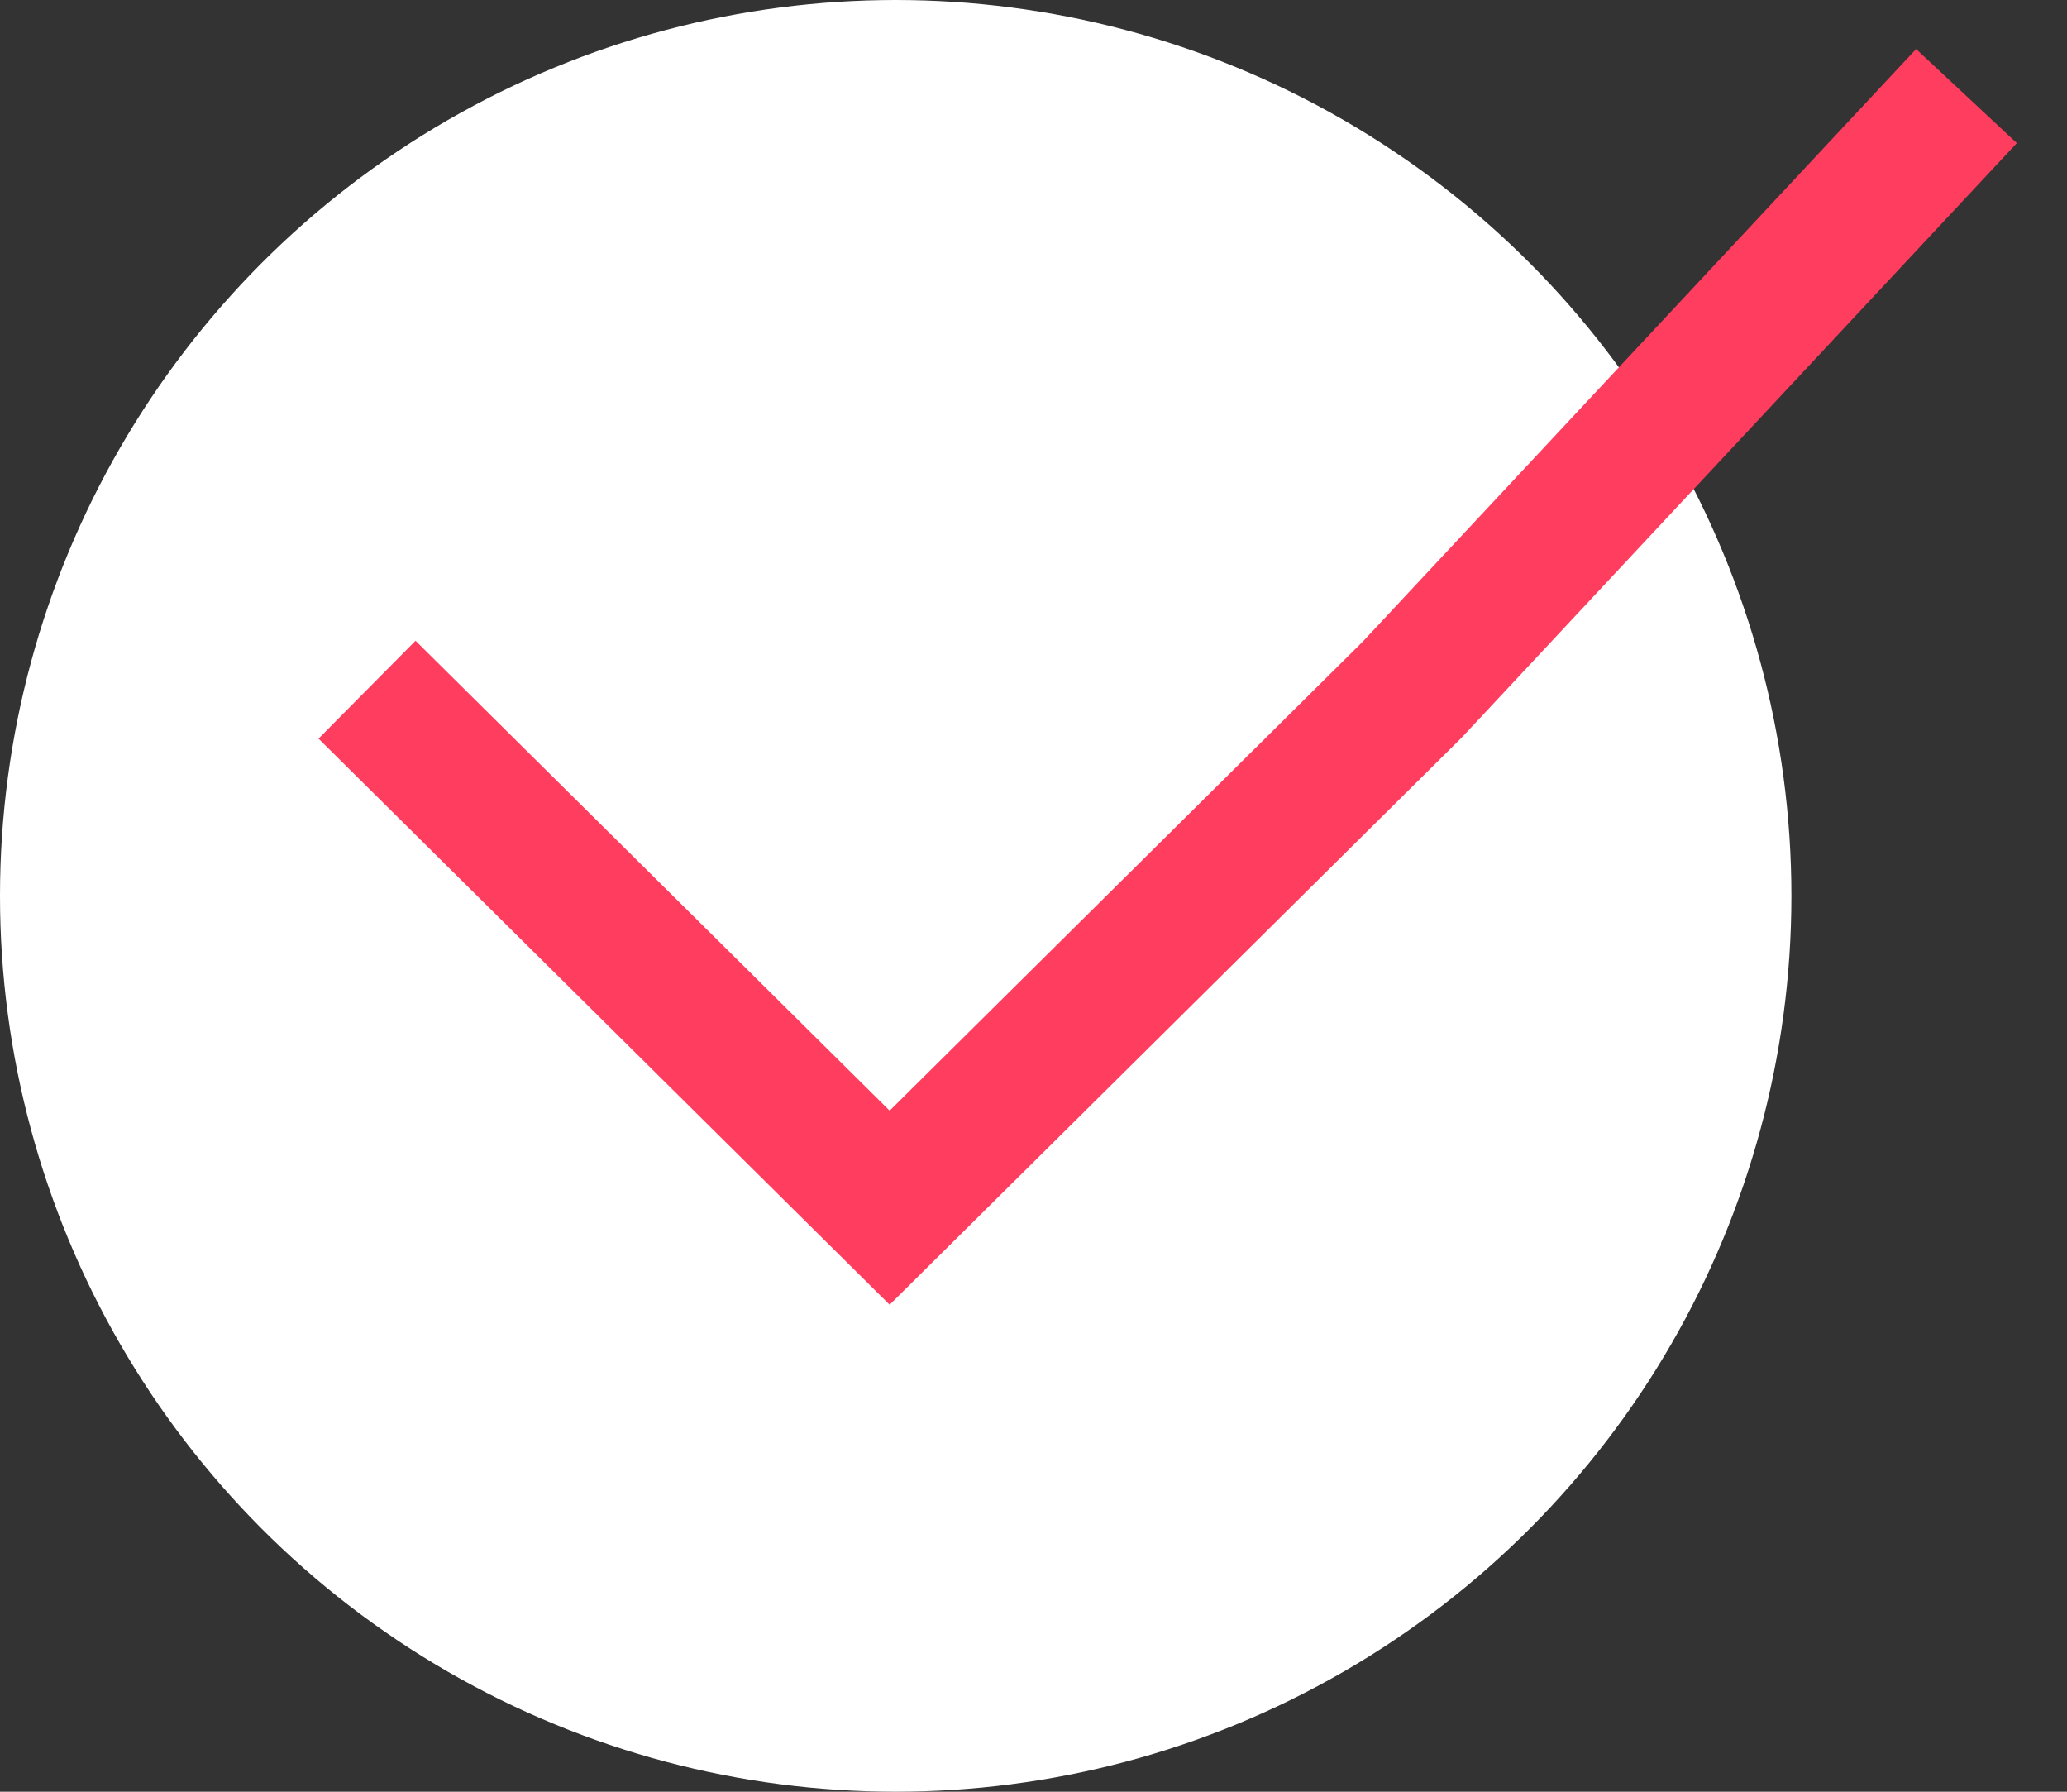
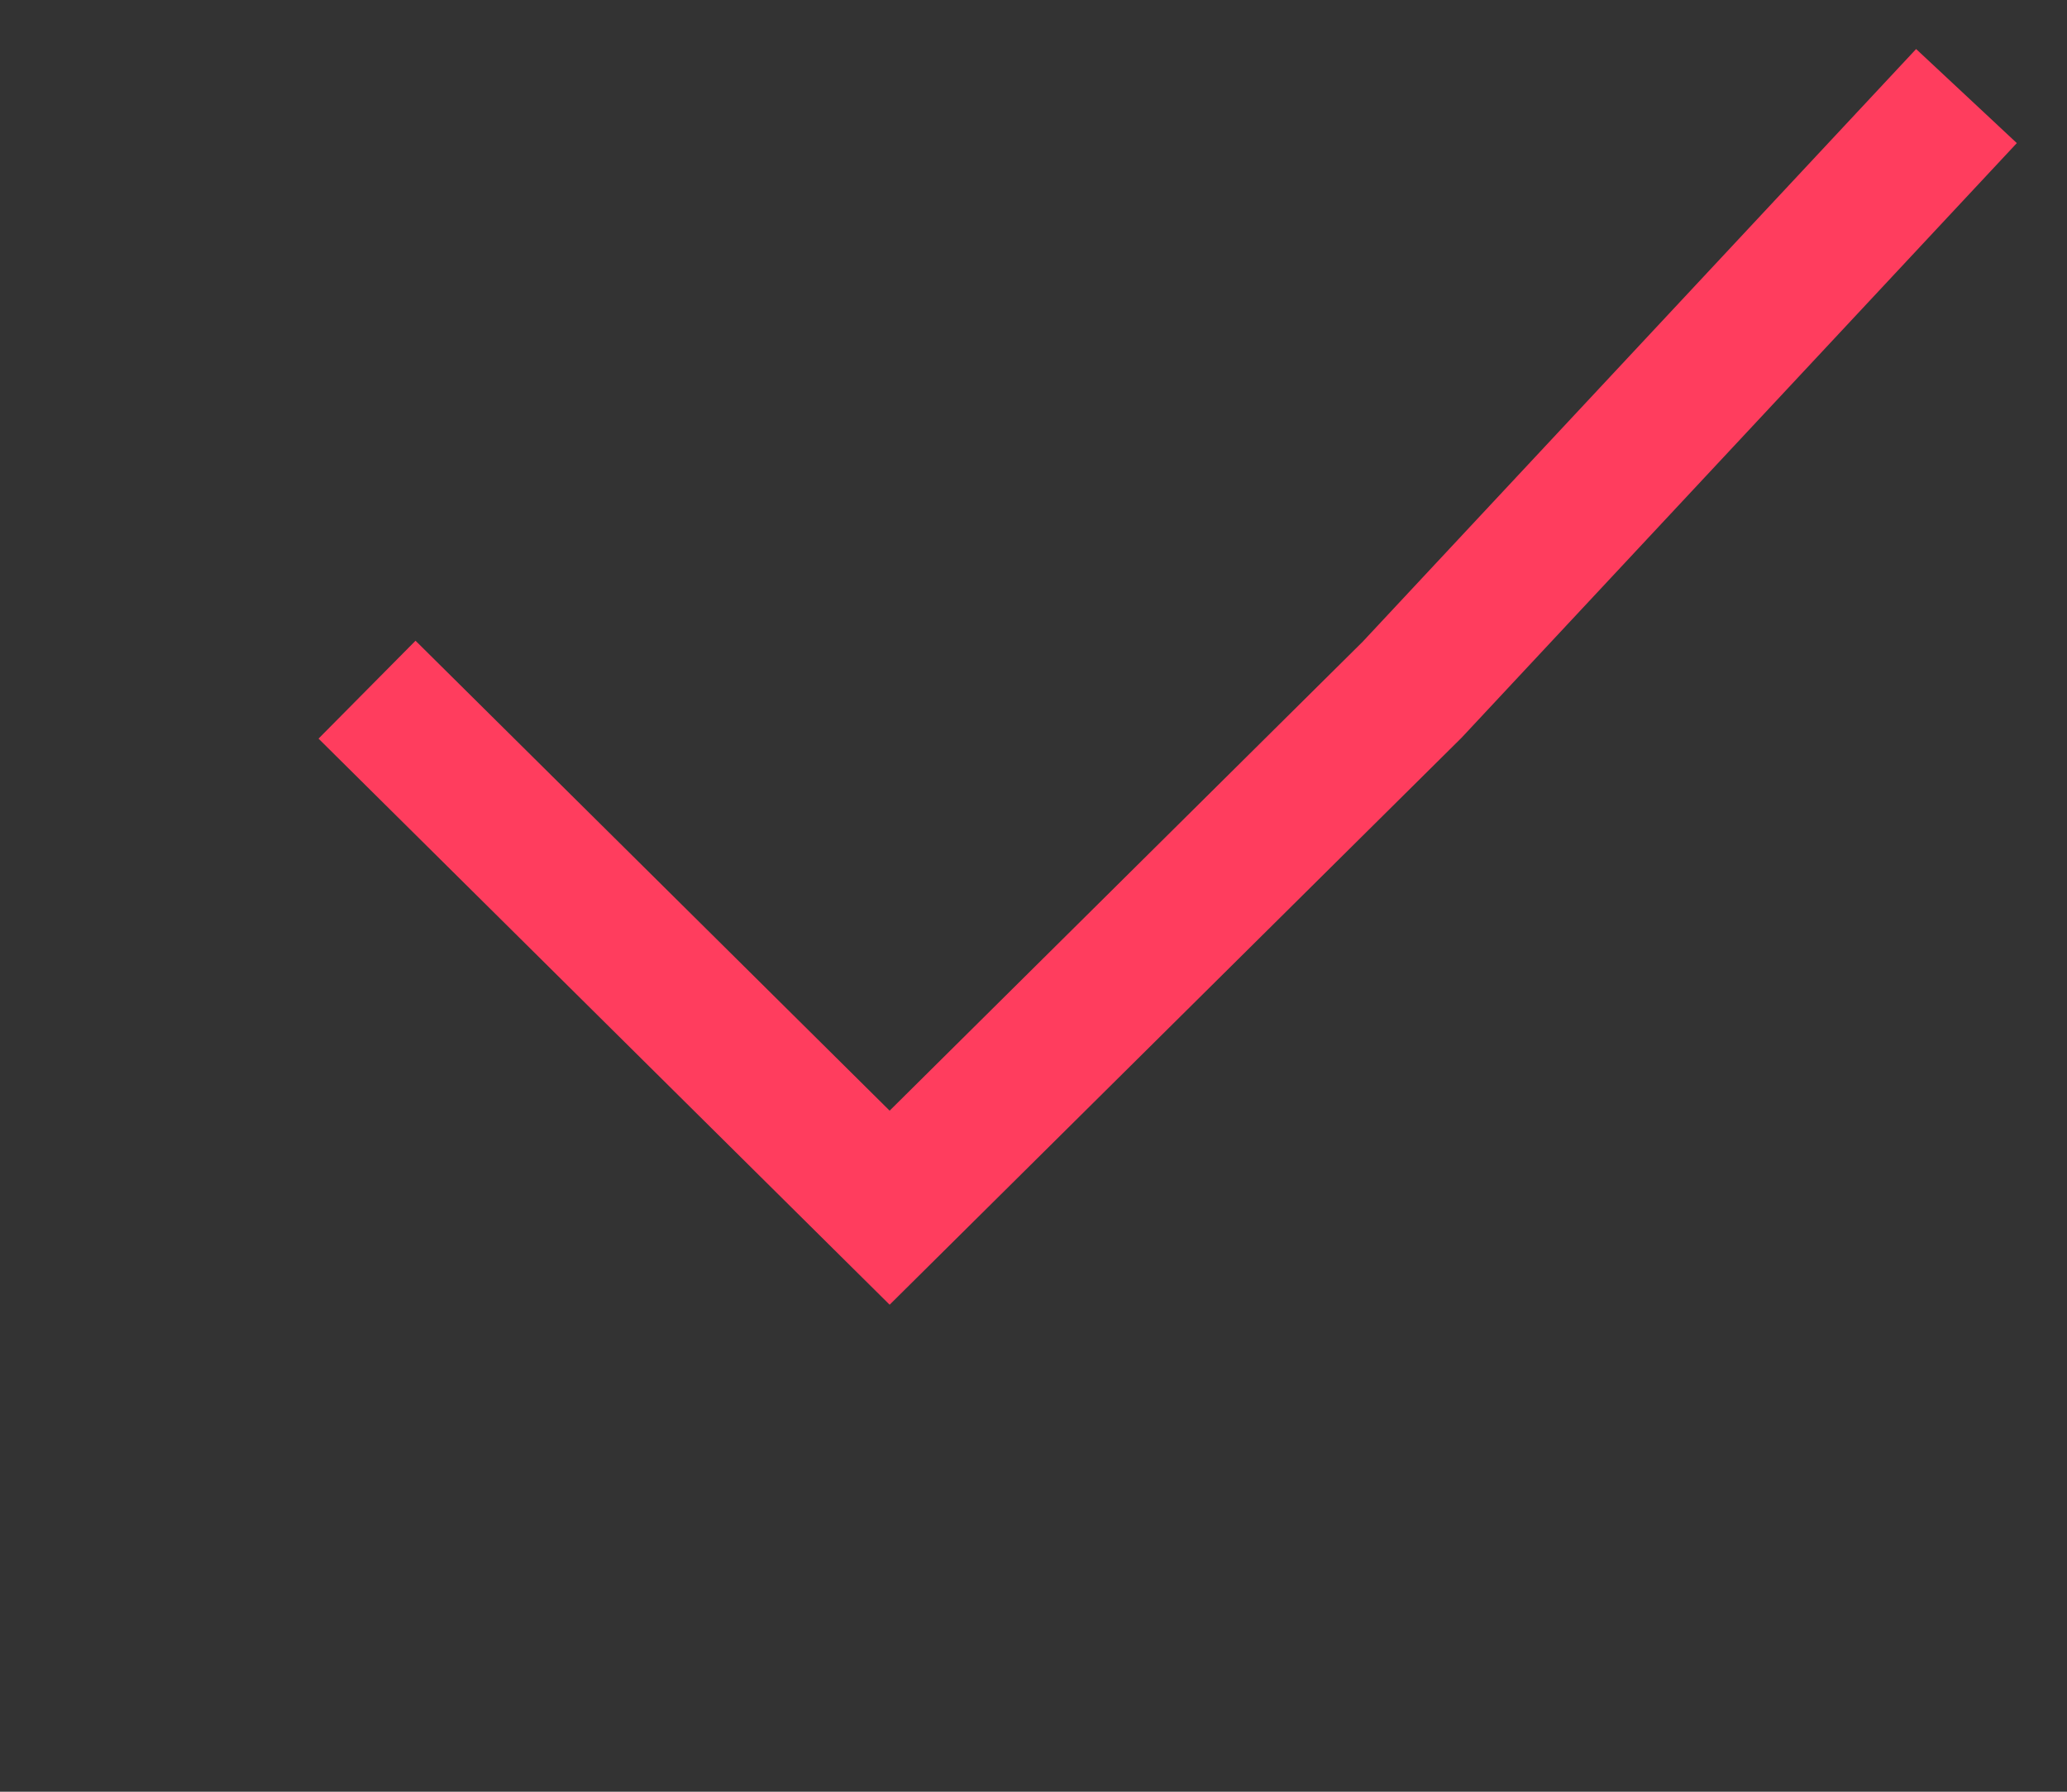
<svg xmlns="http://www.w3.org/2000/svg" width="30px" height="26px" viewBox="0 0 30 26" version="1.1">
  <rect x="0" y="0" width="30" height="26" fill="#333333" stroke="none" />
  <title>MC_Home_Check-icon_reverse</title>
  <desc>Created with Sketch.</desc>
  <g id="Mobile" stroke="none" stroke-width="1" fill="none" fill-rule="evenodd">
    <g id="Merritt_APPLY_Mobile" transform="translate(-47, -1451)">
      <g id="Module-1---PROGRAM-REQUIREMENTS" transform="translate(8, 1128)">
        <g id="Module-1" transform="translate(0, 135)">
          <g id="GED" transform="translate(40, 188)">
            <g id="MC_Home_Check-icon_reverse" transform="translate(-0, 1)">
              <g transform="translate(-0, 0)">
-                 <circle id="Oval-Copy-4" stroke="#FFFFFF" stroke-width="2" fill="#FFFFFF" cx="12" cy="12" r="12" />
                <polyline id="Path-3" stroke="#FF3D5E" stroke-width="2" transform="translate(15.934, 8.459) scale(-1, 1) rotate(-270) translate(-15.934, -8.459) " points="16.483 -3.148 24 4.437 16.483 12.021 7.869 20.066" />
              </g>
            </g>
          </g>
        </g>
      </g>
    </g>
  </g>
</svg>